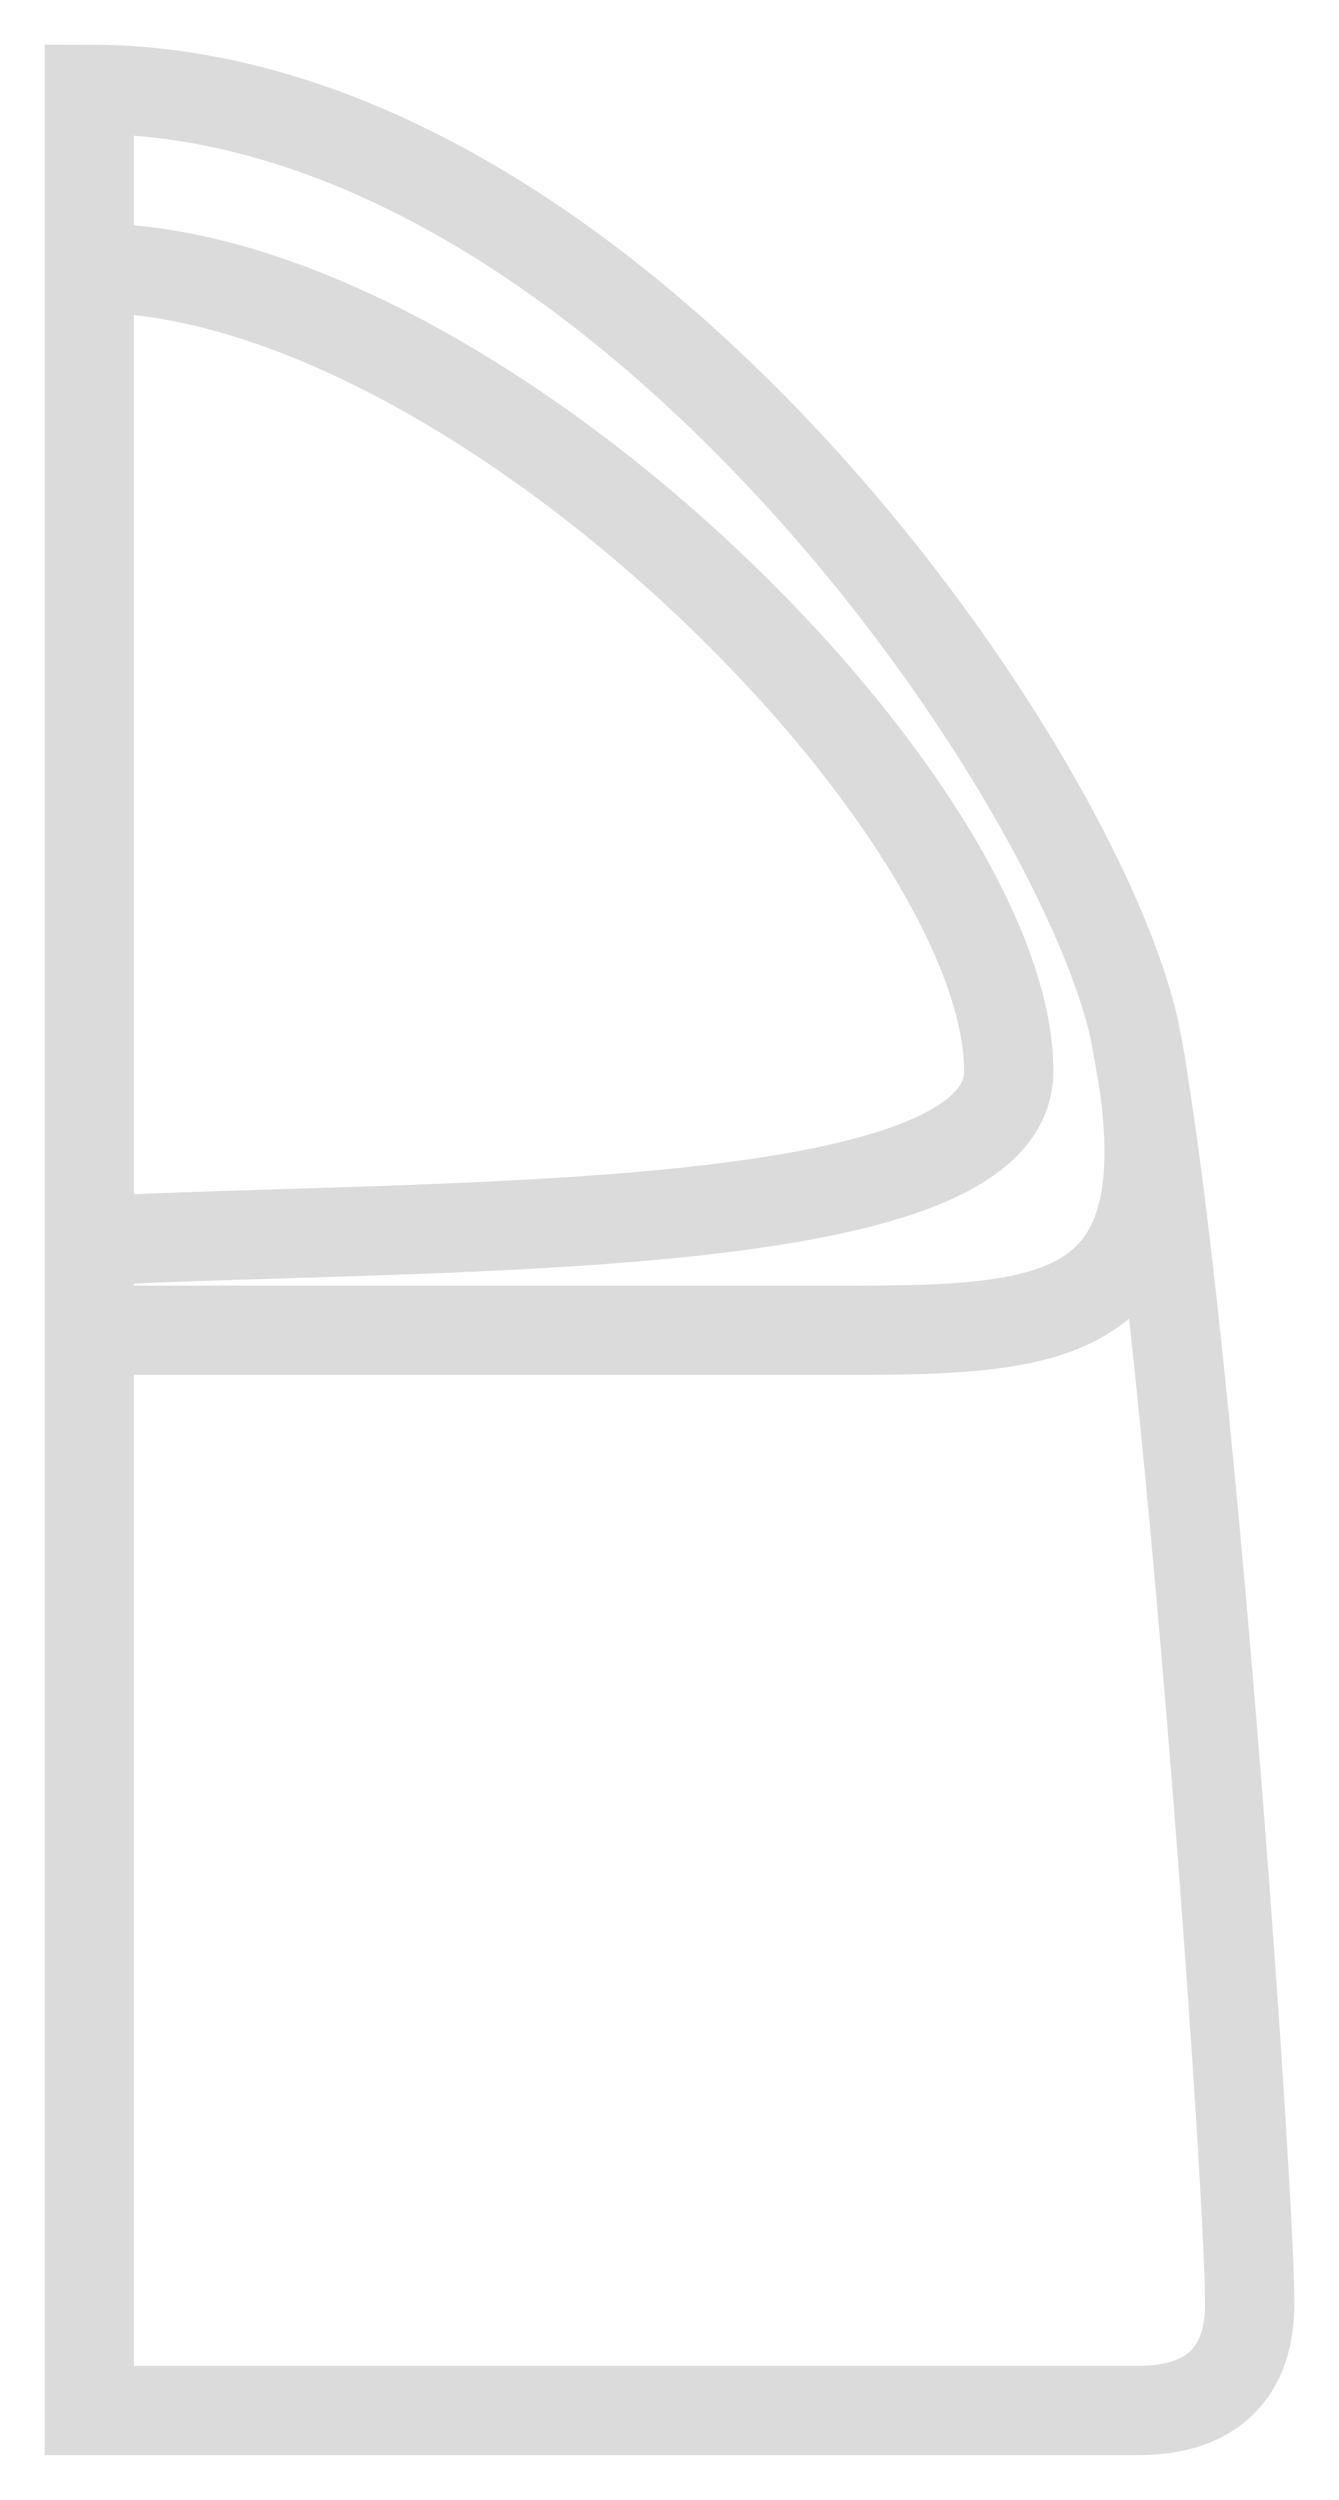
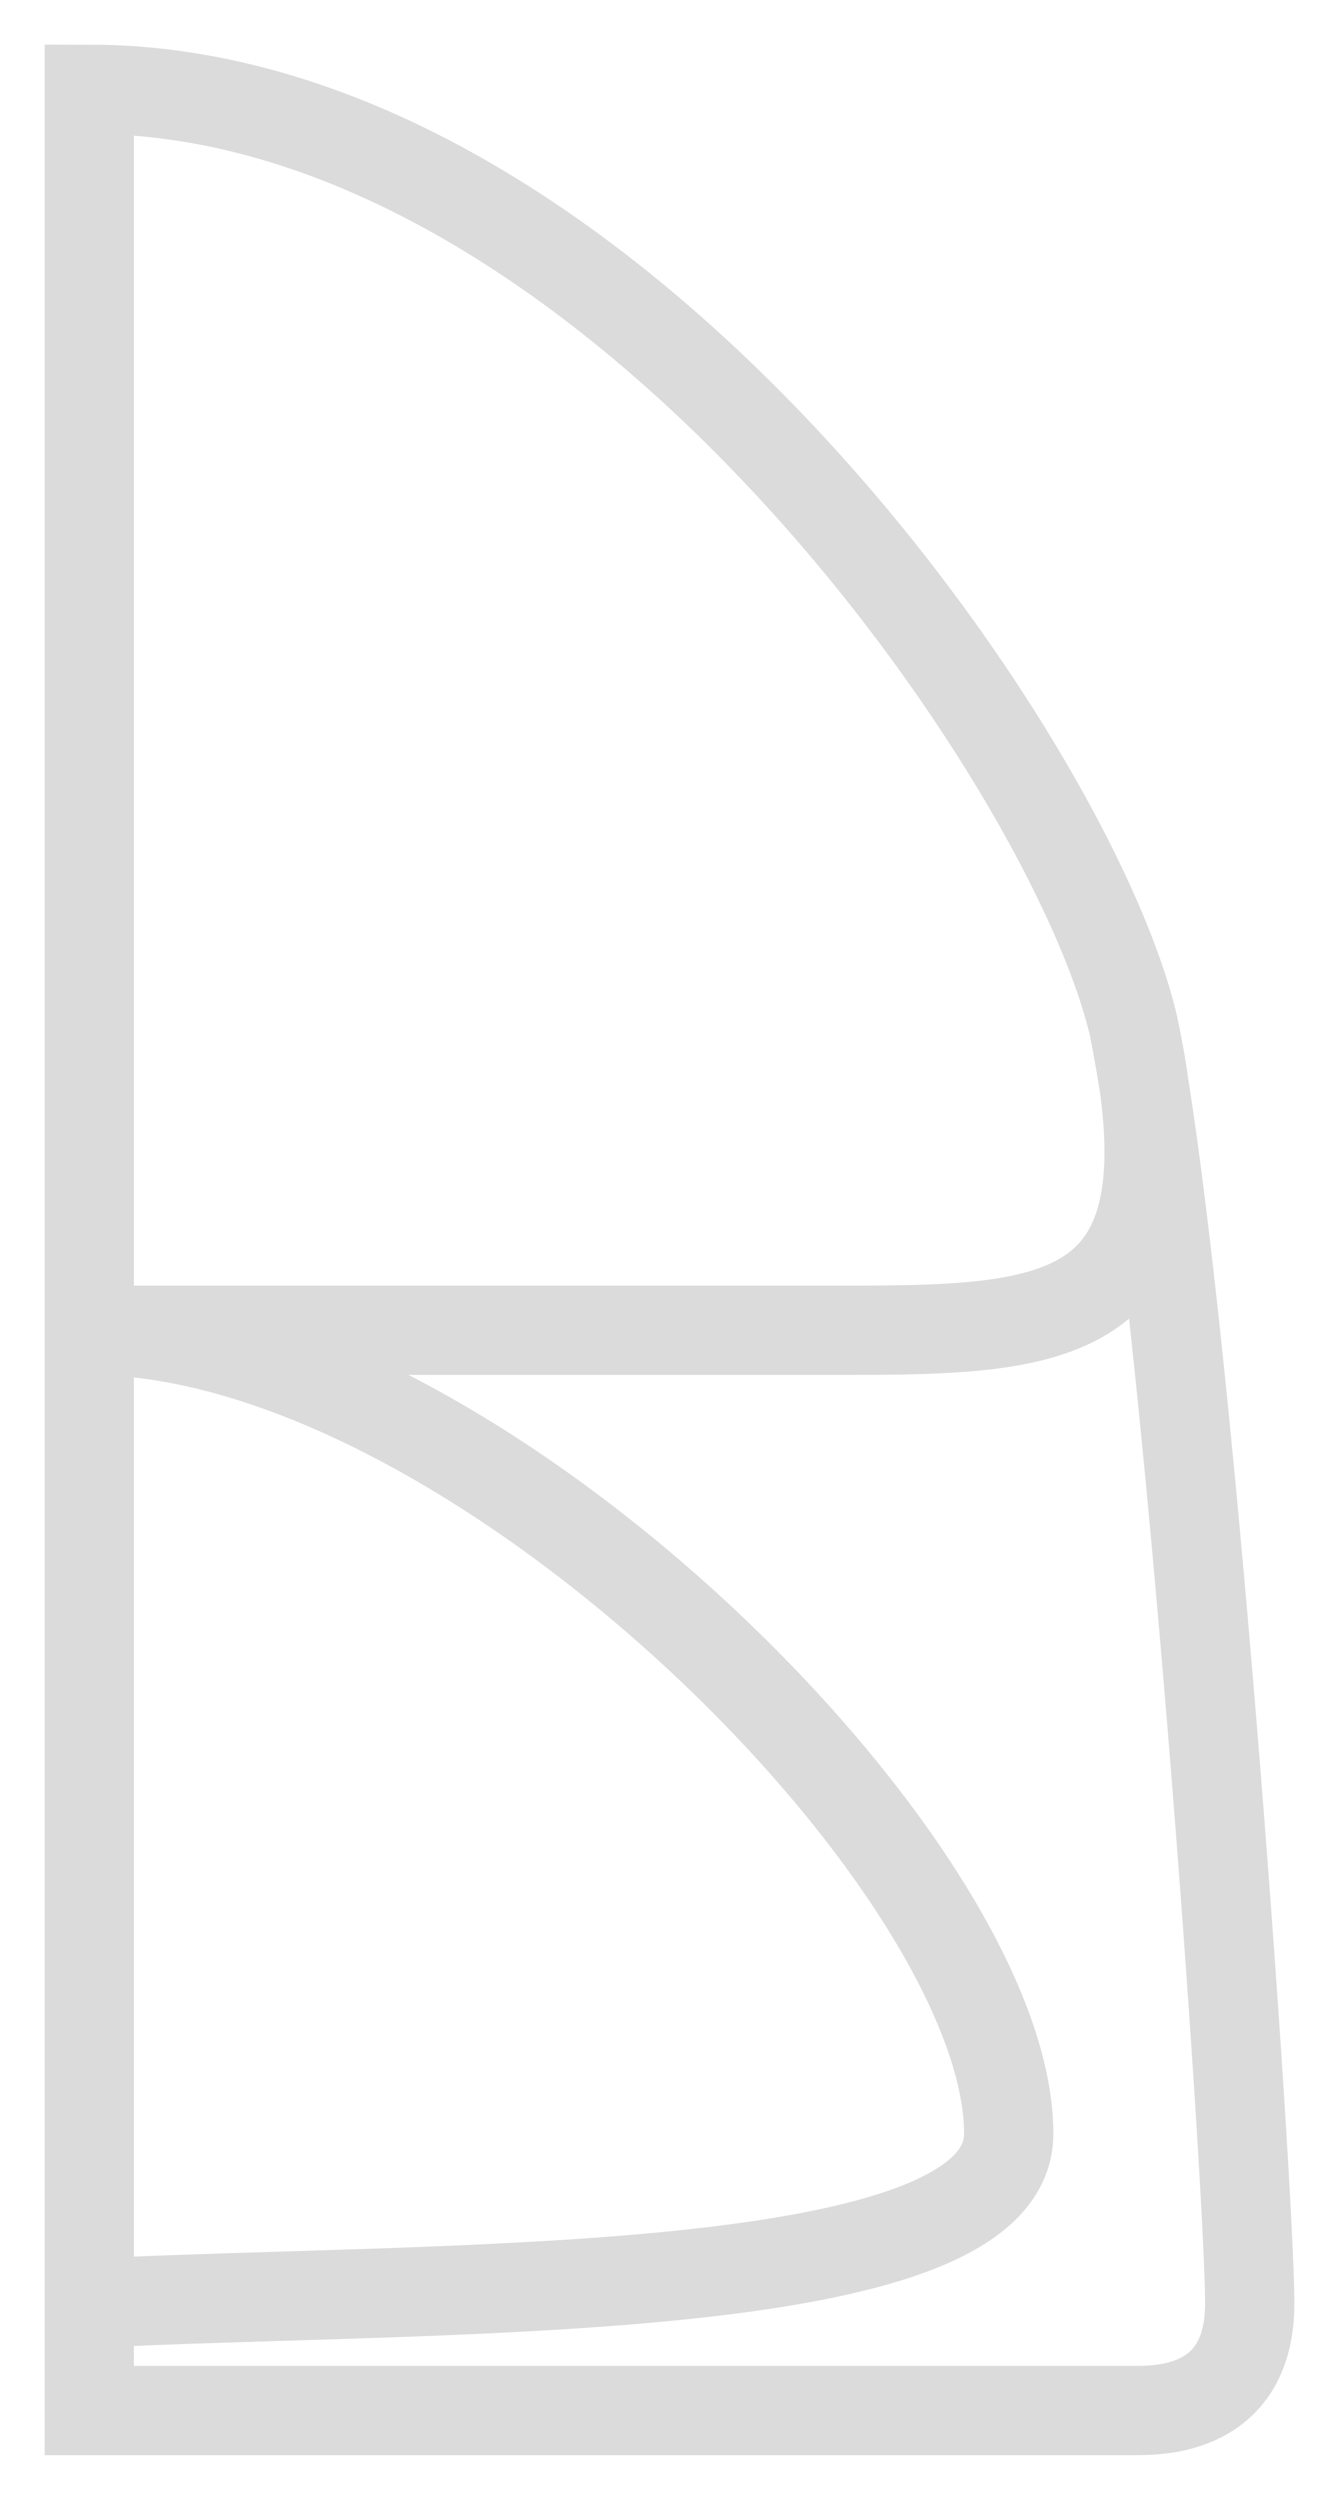
<svg xmlns="http://www.w3.org/2000/svg" width="15" height="28" fill="none">
-   <path d="M12.7 11.5C12 8.5 6.8 1 1 1v26h11.7c.3 0 1.3 0 1.3-1.2 0-1.3-.7-11.3-1.3-14.3zm0 0c.7 3.3-.8 3.4-3.2 3.4H1M1 3c4.3 0 10.3 6 10.3 9 0 1.9-6.5 1.7-10.3 1.9" stroke="#DBDBDB" />
+   <path d="M12.7 11.5C12 8.5 6.8 1 1 1v26h11.7c.3 0 1.3 0 1.3-1.2 0-1.3-.7-11.3-1.3-14.3zm0 0c.7 3.3-.8 3.4-3.2 3.4H1c4.3 0 10.3 6 10.3 9 0 1.9-6.5 1.7-10.3 1.9" stroke="#DBDBDB" />
</svg>